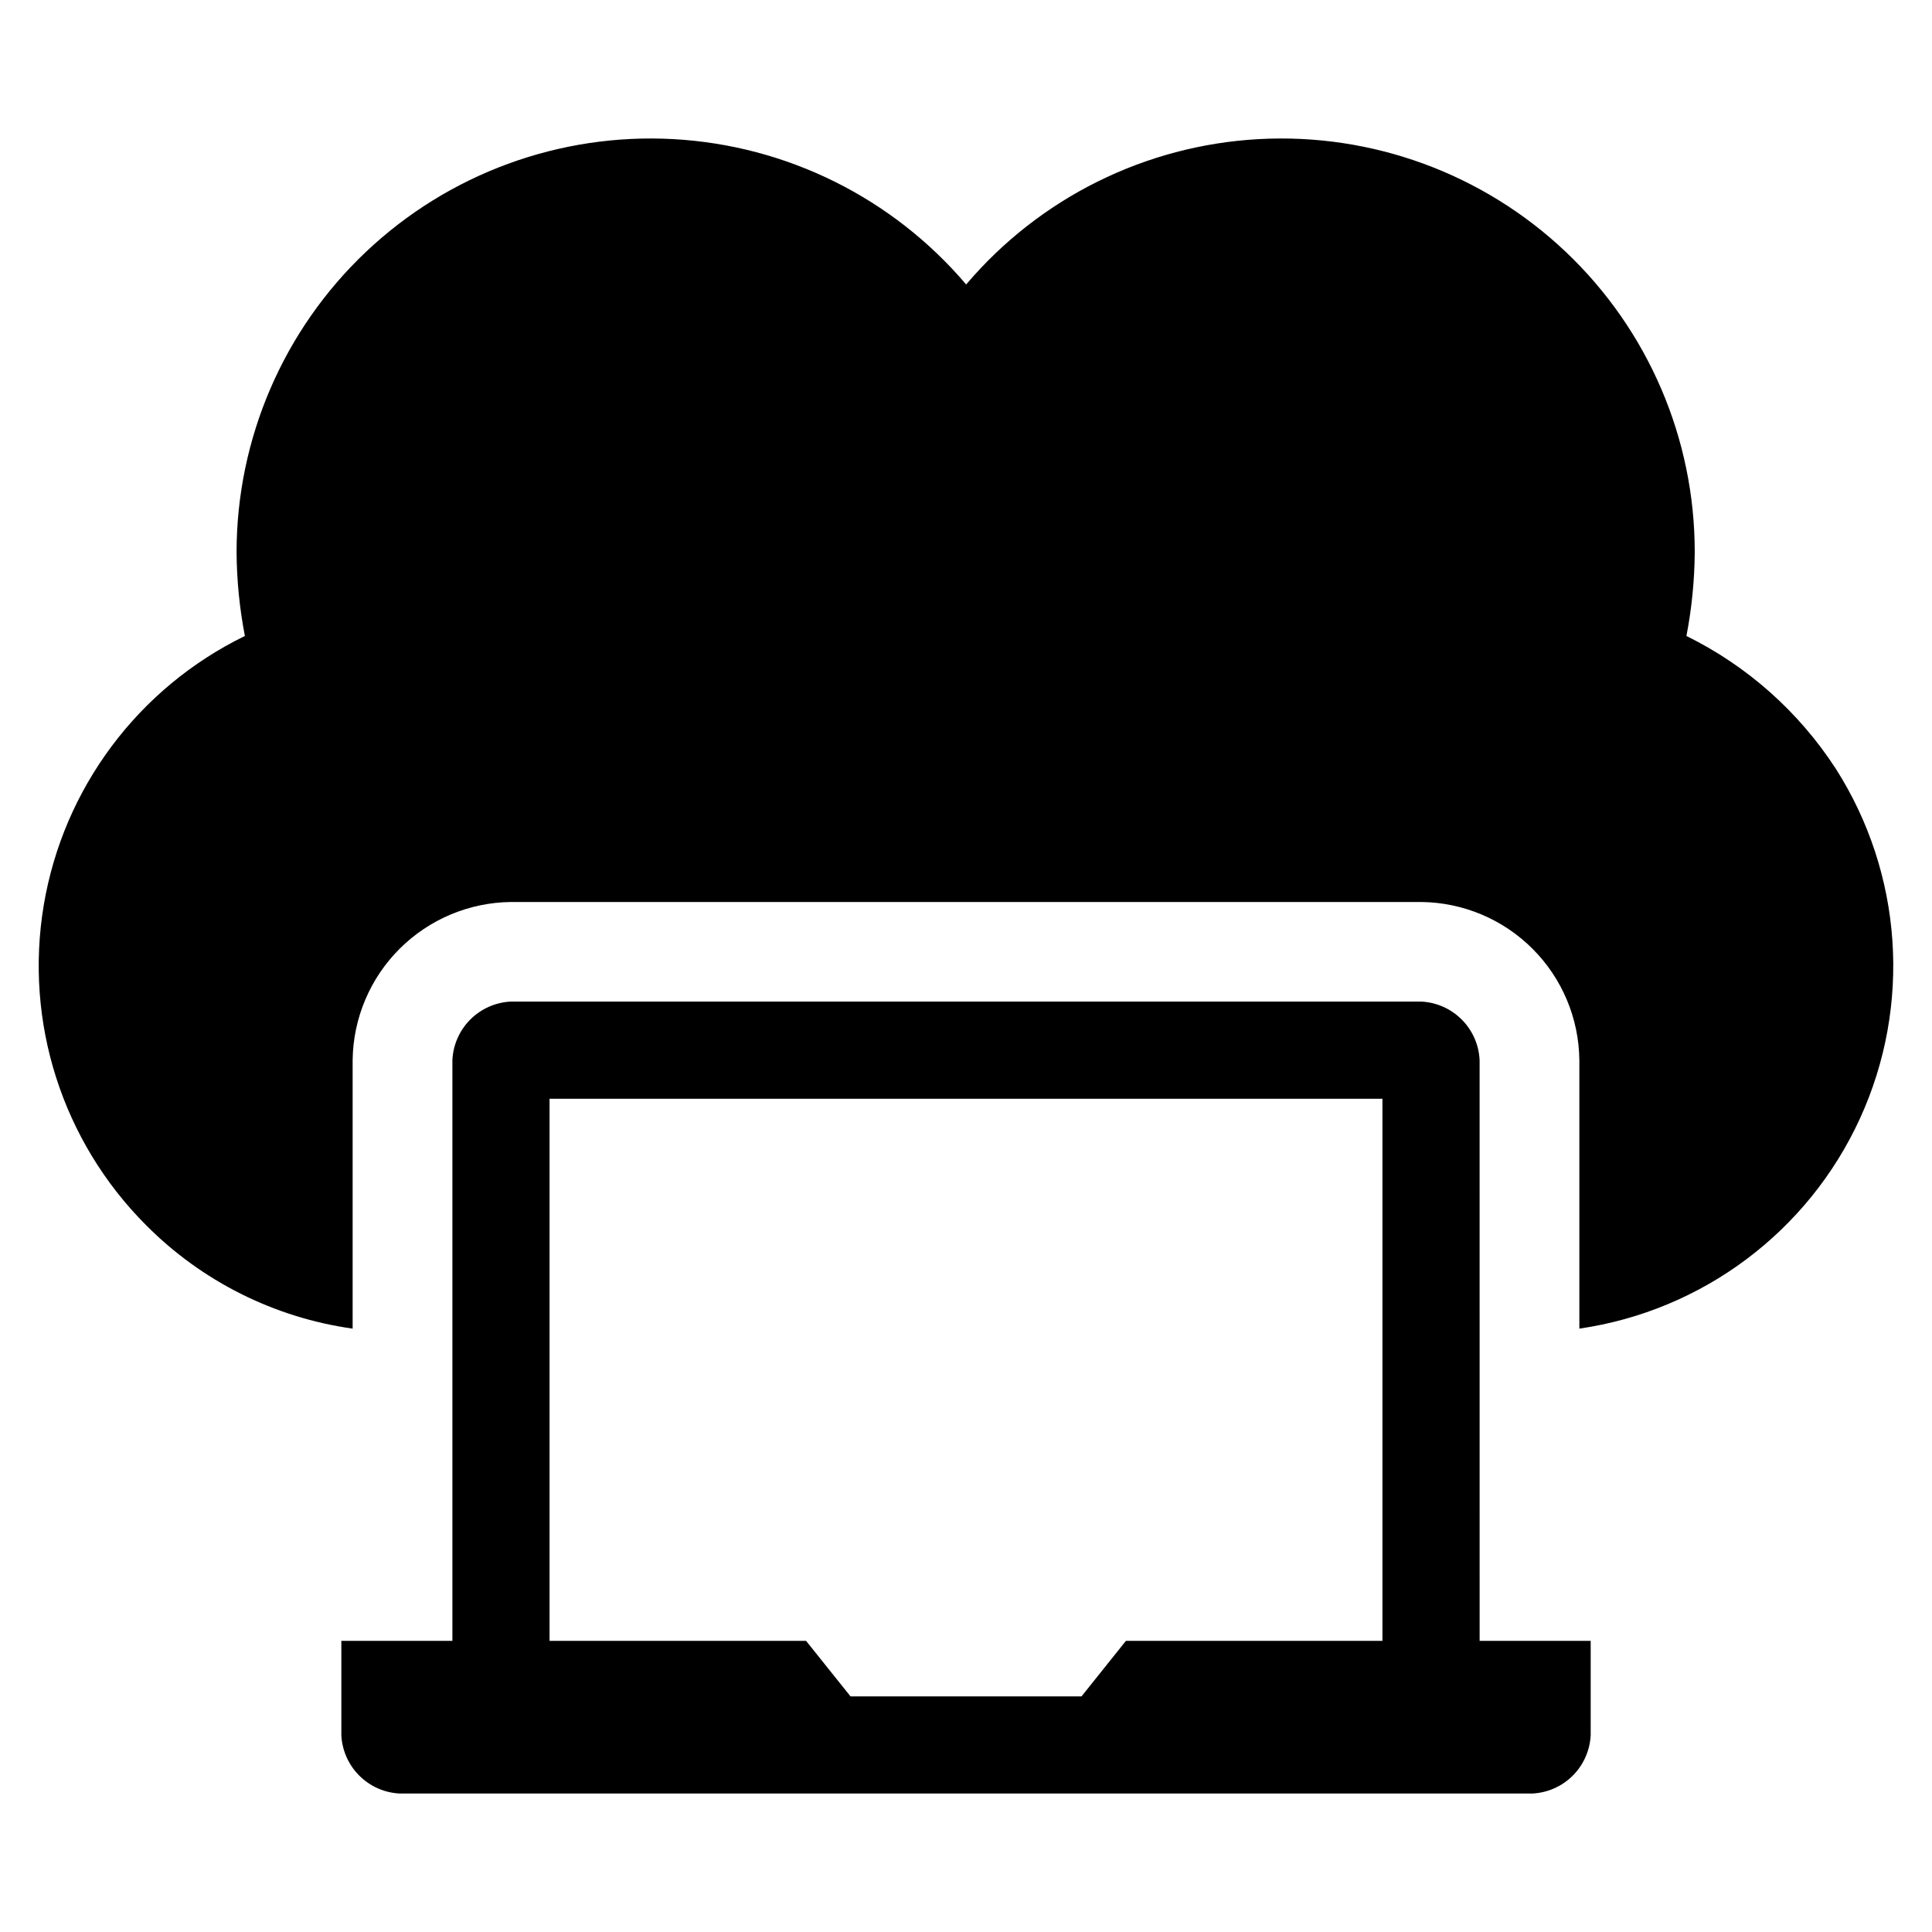
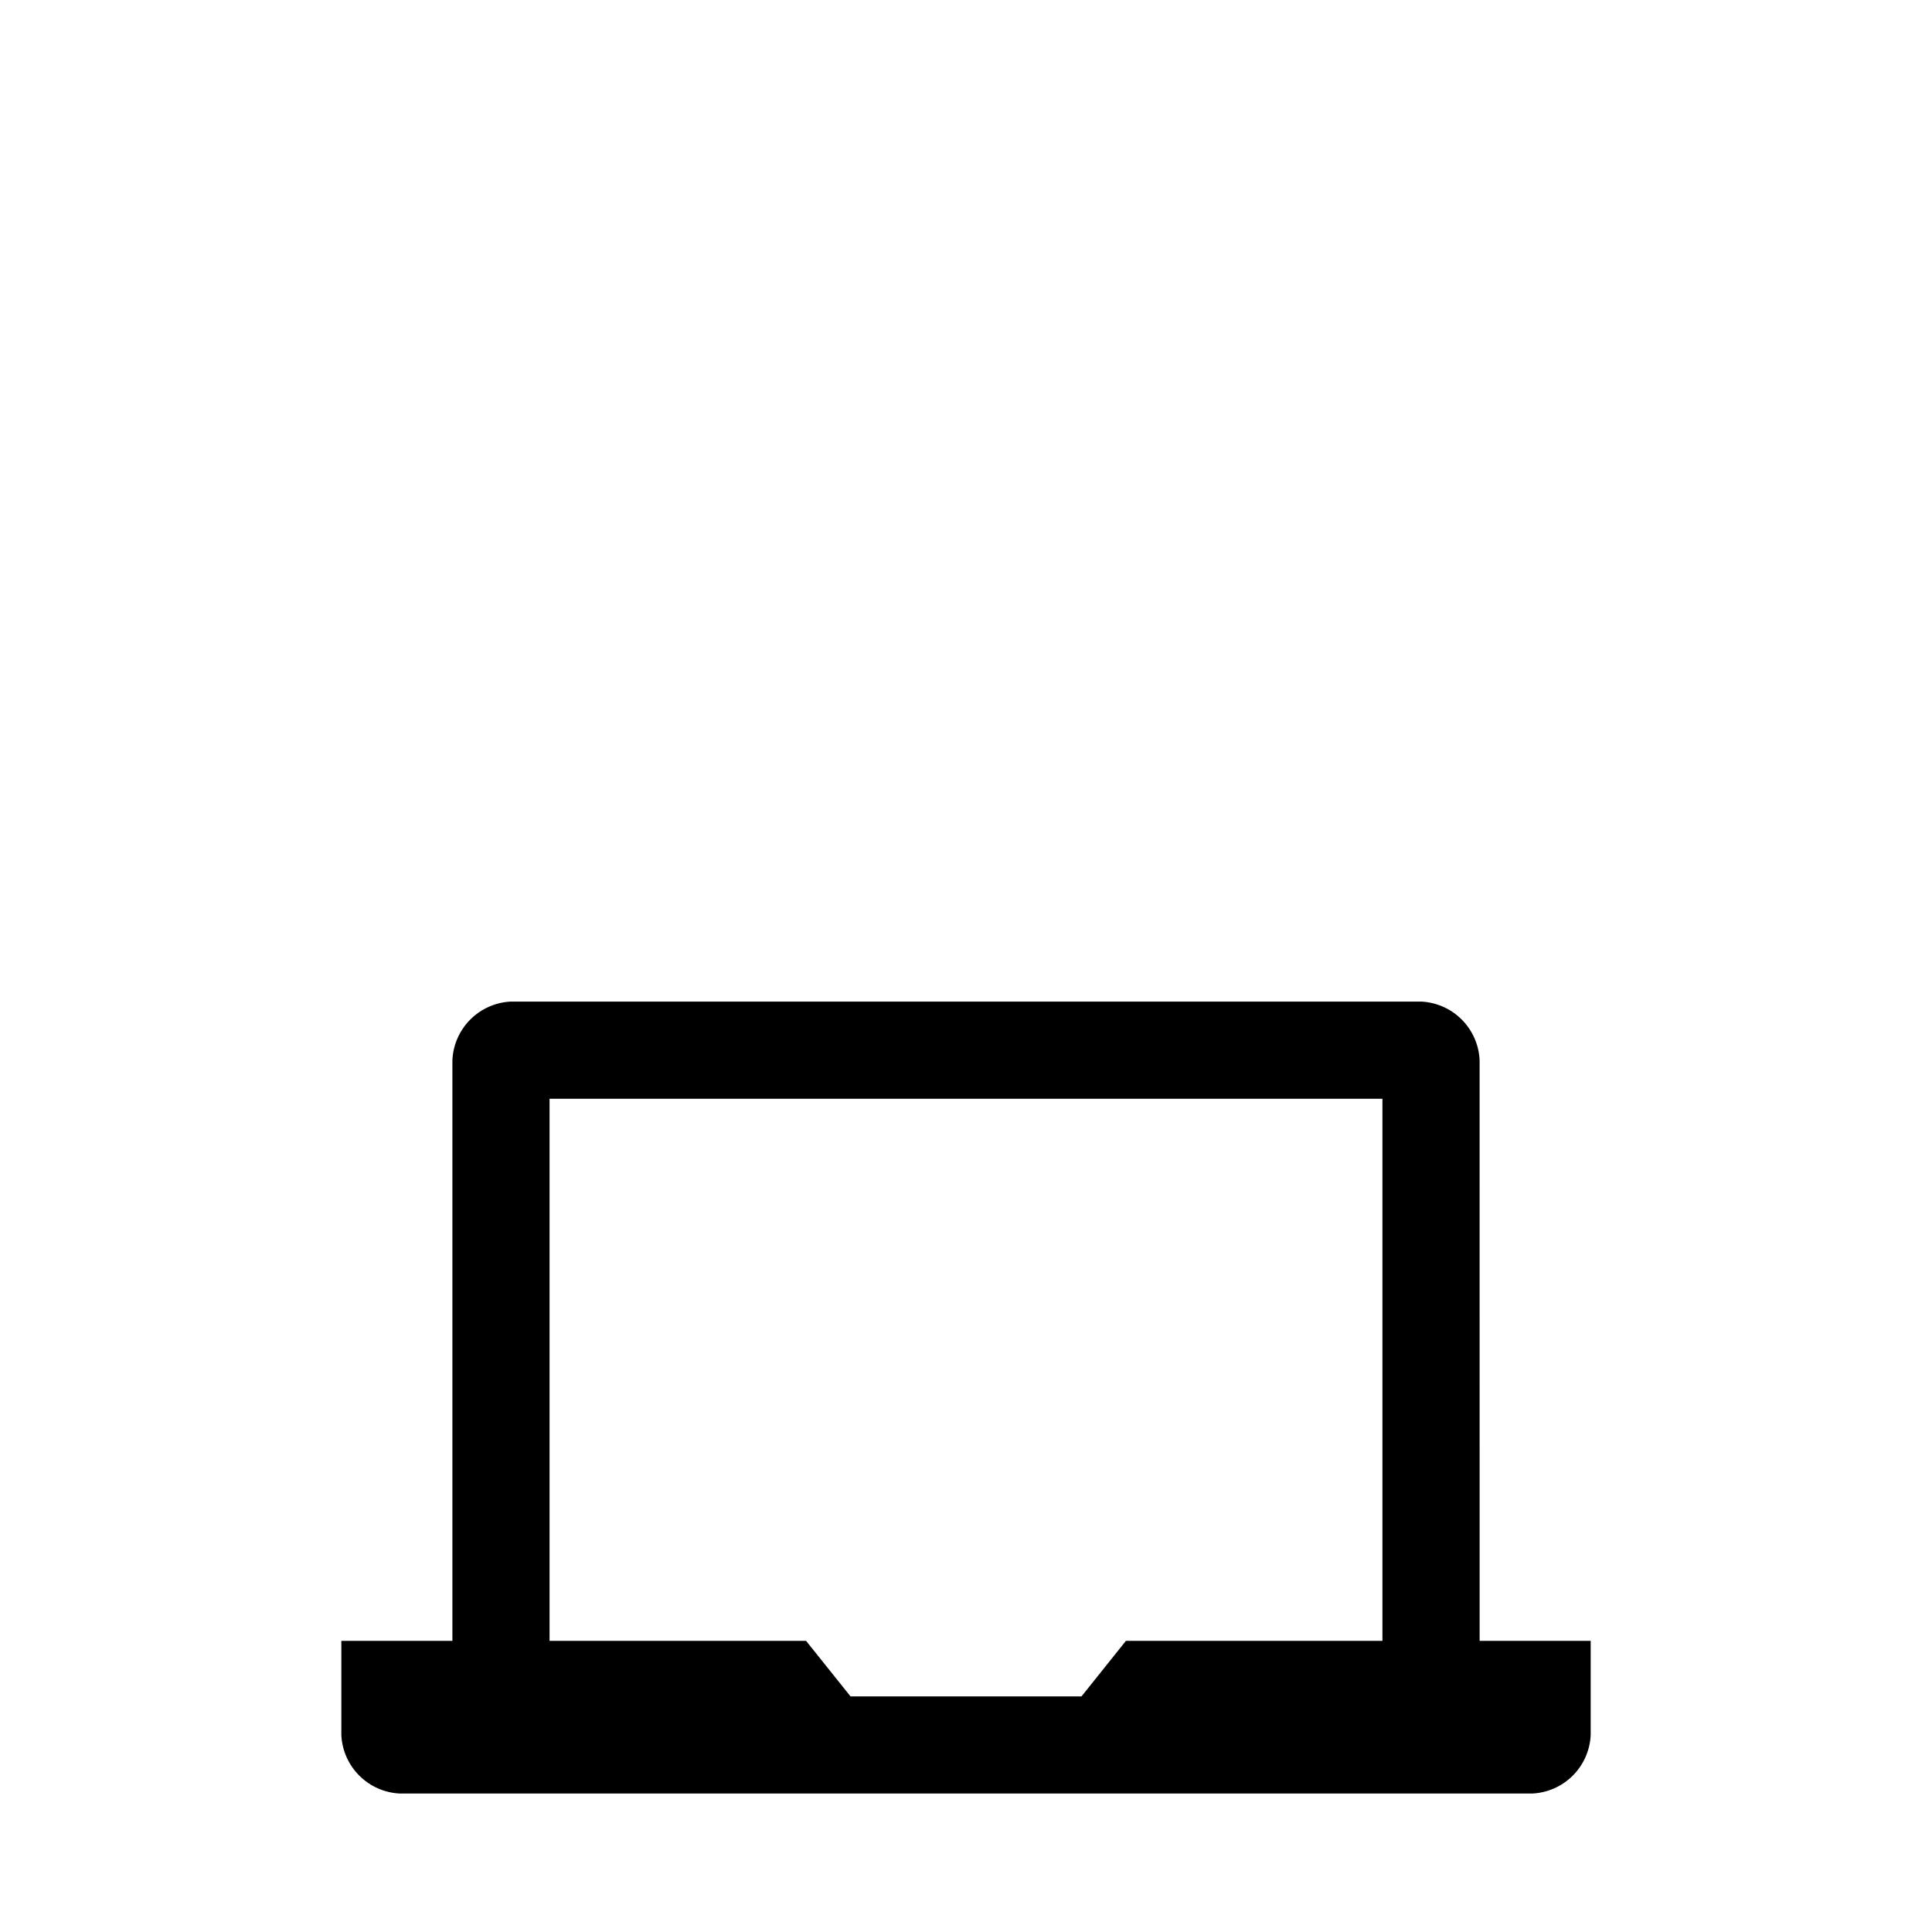
<svg xmlns="http://www.w3.org/2000/svg" fill="#000000" width="800px" height="800px" version="1.1" viewBox="144 144 512 512">
  <g fill-rule="evenodd">
    <path d="m536.11 424.89c-0.199-4.035-1.891-7.852-4.746-10.707-2.852-2.859-6.668-4.551-10.703-4.754h-241.32c-4.035 0.203-7.848 1.895-10.703 4.754-2.856 2.856-4.547 6.672-4.746 10.707v153.96h-29.43v25.004c0.199 4.035 1.895 7.848 4.75 10.703 2.856 2.856 6.672 4.547 10.707 4.746h300.18c4.031-0.199 7.848-1.891 10.703-4.746 2.856-2.856 4.547-6.672 4.746-10.703v-25.004h-29.43zm-25.75 153.96h-67.984l-11.77 14.715h-61.207l-11.777-14.715h-67.984v-143.67h220.72z" />
-     <path d="m630.49 347.7c-9.781-15.074-23.453-27.223-39.57-35.16 1.414-7.32 2.152-14.754 2.203-22.211 0.023-30.098-12.34-58.883-34.188-79.59s-51.254-31.512-81.309-29.875c-30.059 1.637-58.117 15.57-77.586 38.527-19.5-22.957-47.578-36.887-77.656-38.527-30.074-1.637-59.5 9.16-81.379 29.859-21.879 20.703-34.285 49.488-34.312 79.605 0.051 7.457 0.789 14.891 2.203 22.211-28.25 13.77-48.105 40.34-53.301 71.336-5.195 30.996 4.91 62.59 27.129 84.82 14.762 14.863 33.98 24.488 54.727 27.406v-71.203c0.148-11.07 4.617-21.645 12.453-29.465 7.84-7.82 18.422-12.27 29.492-12.395h241.29c11.059 0.129 21.633 4.578 29.453 12.402 7.824 7.82 12.277 18.395 12.406 29.457v71.203c32.637-4.742 60.641-25.719 74.371-55.703 13.727-29.988 11.309-64.895-6.426-92.699z" />
  </g>
</svg>